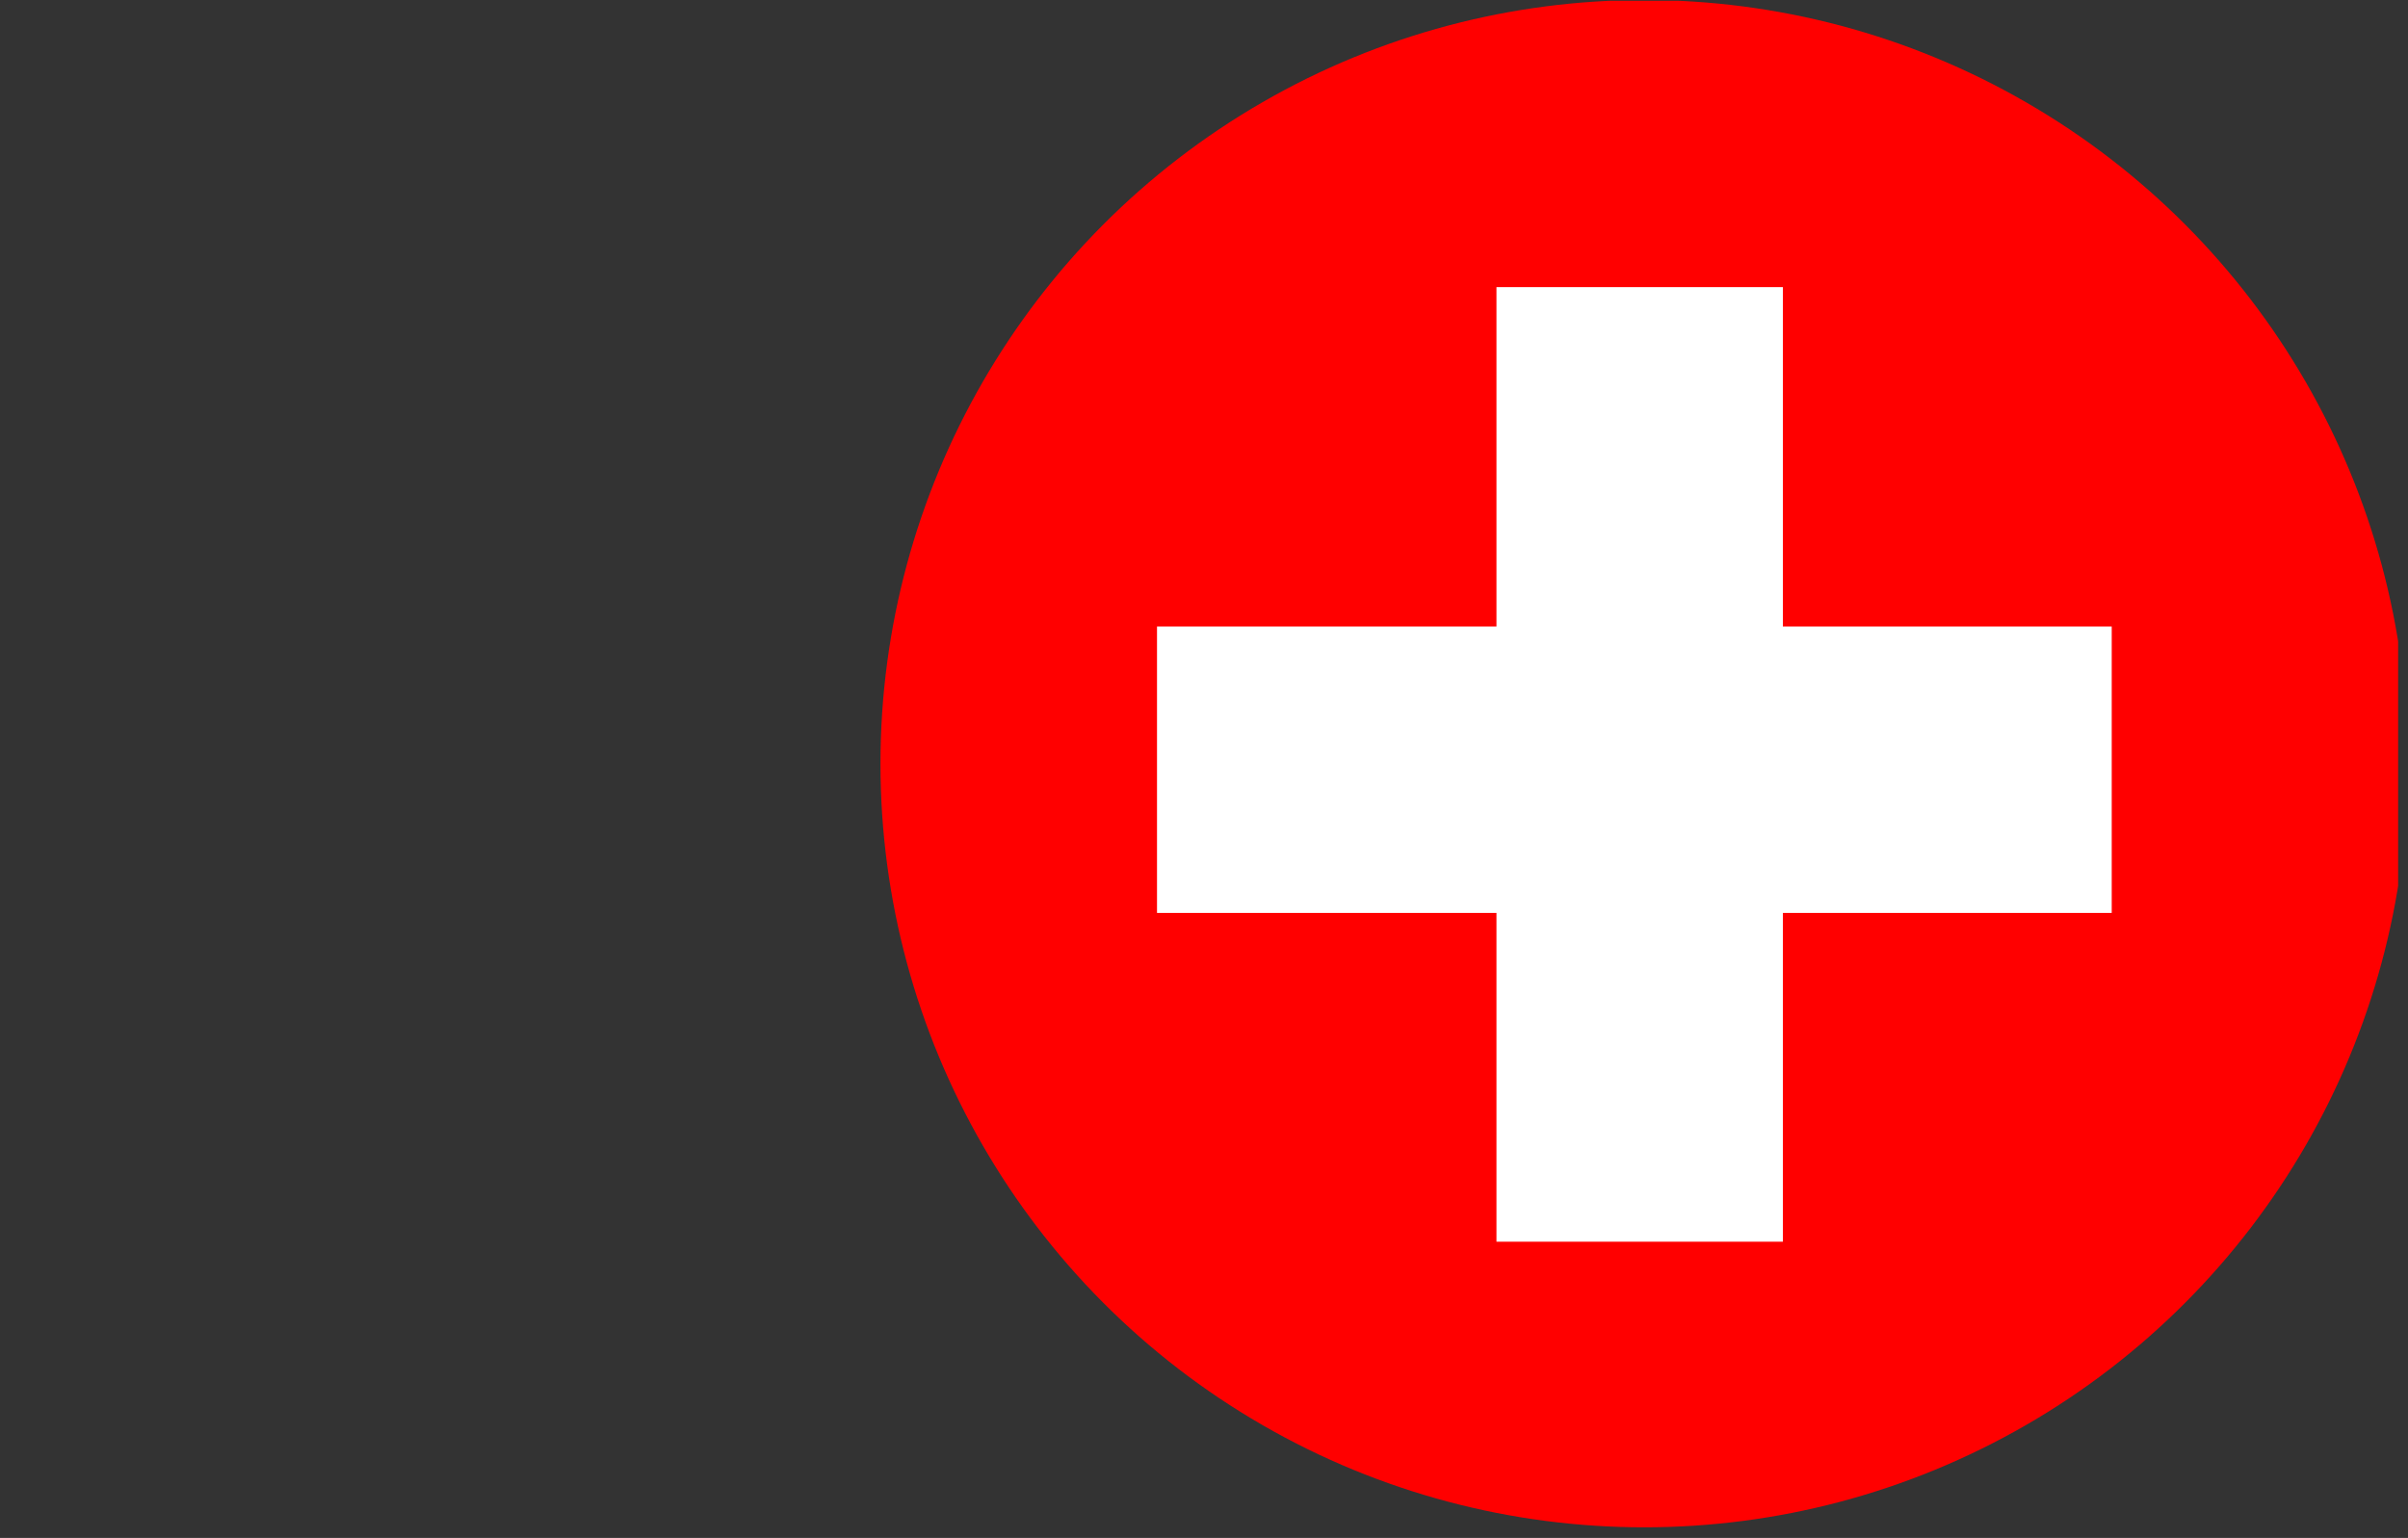
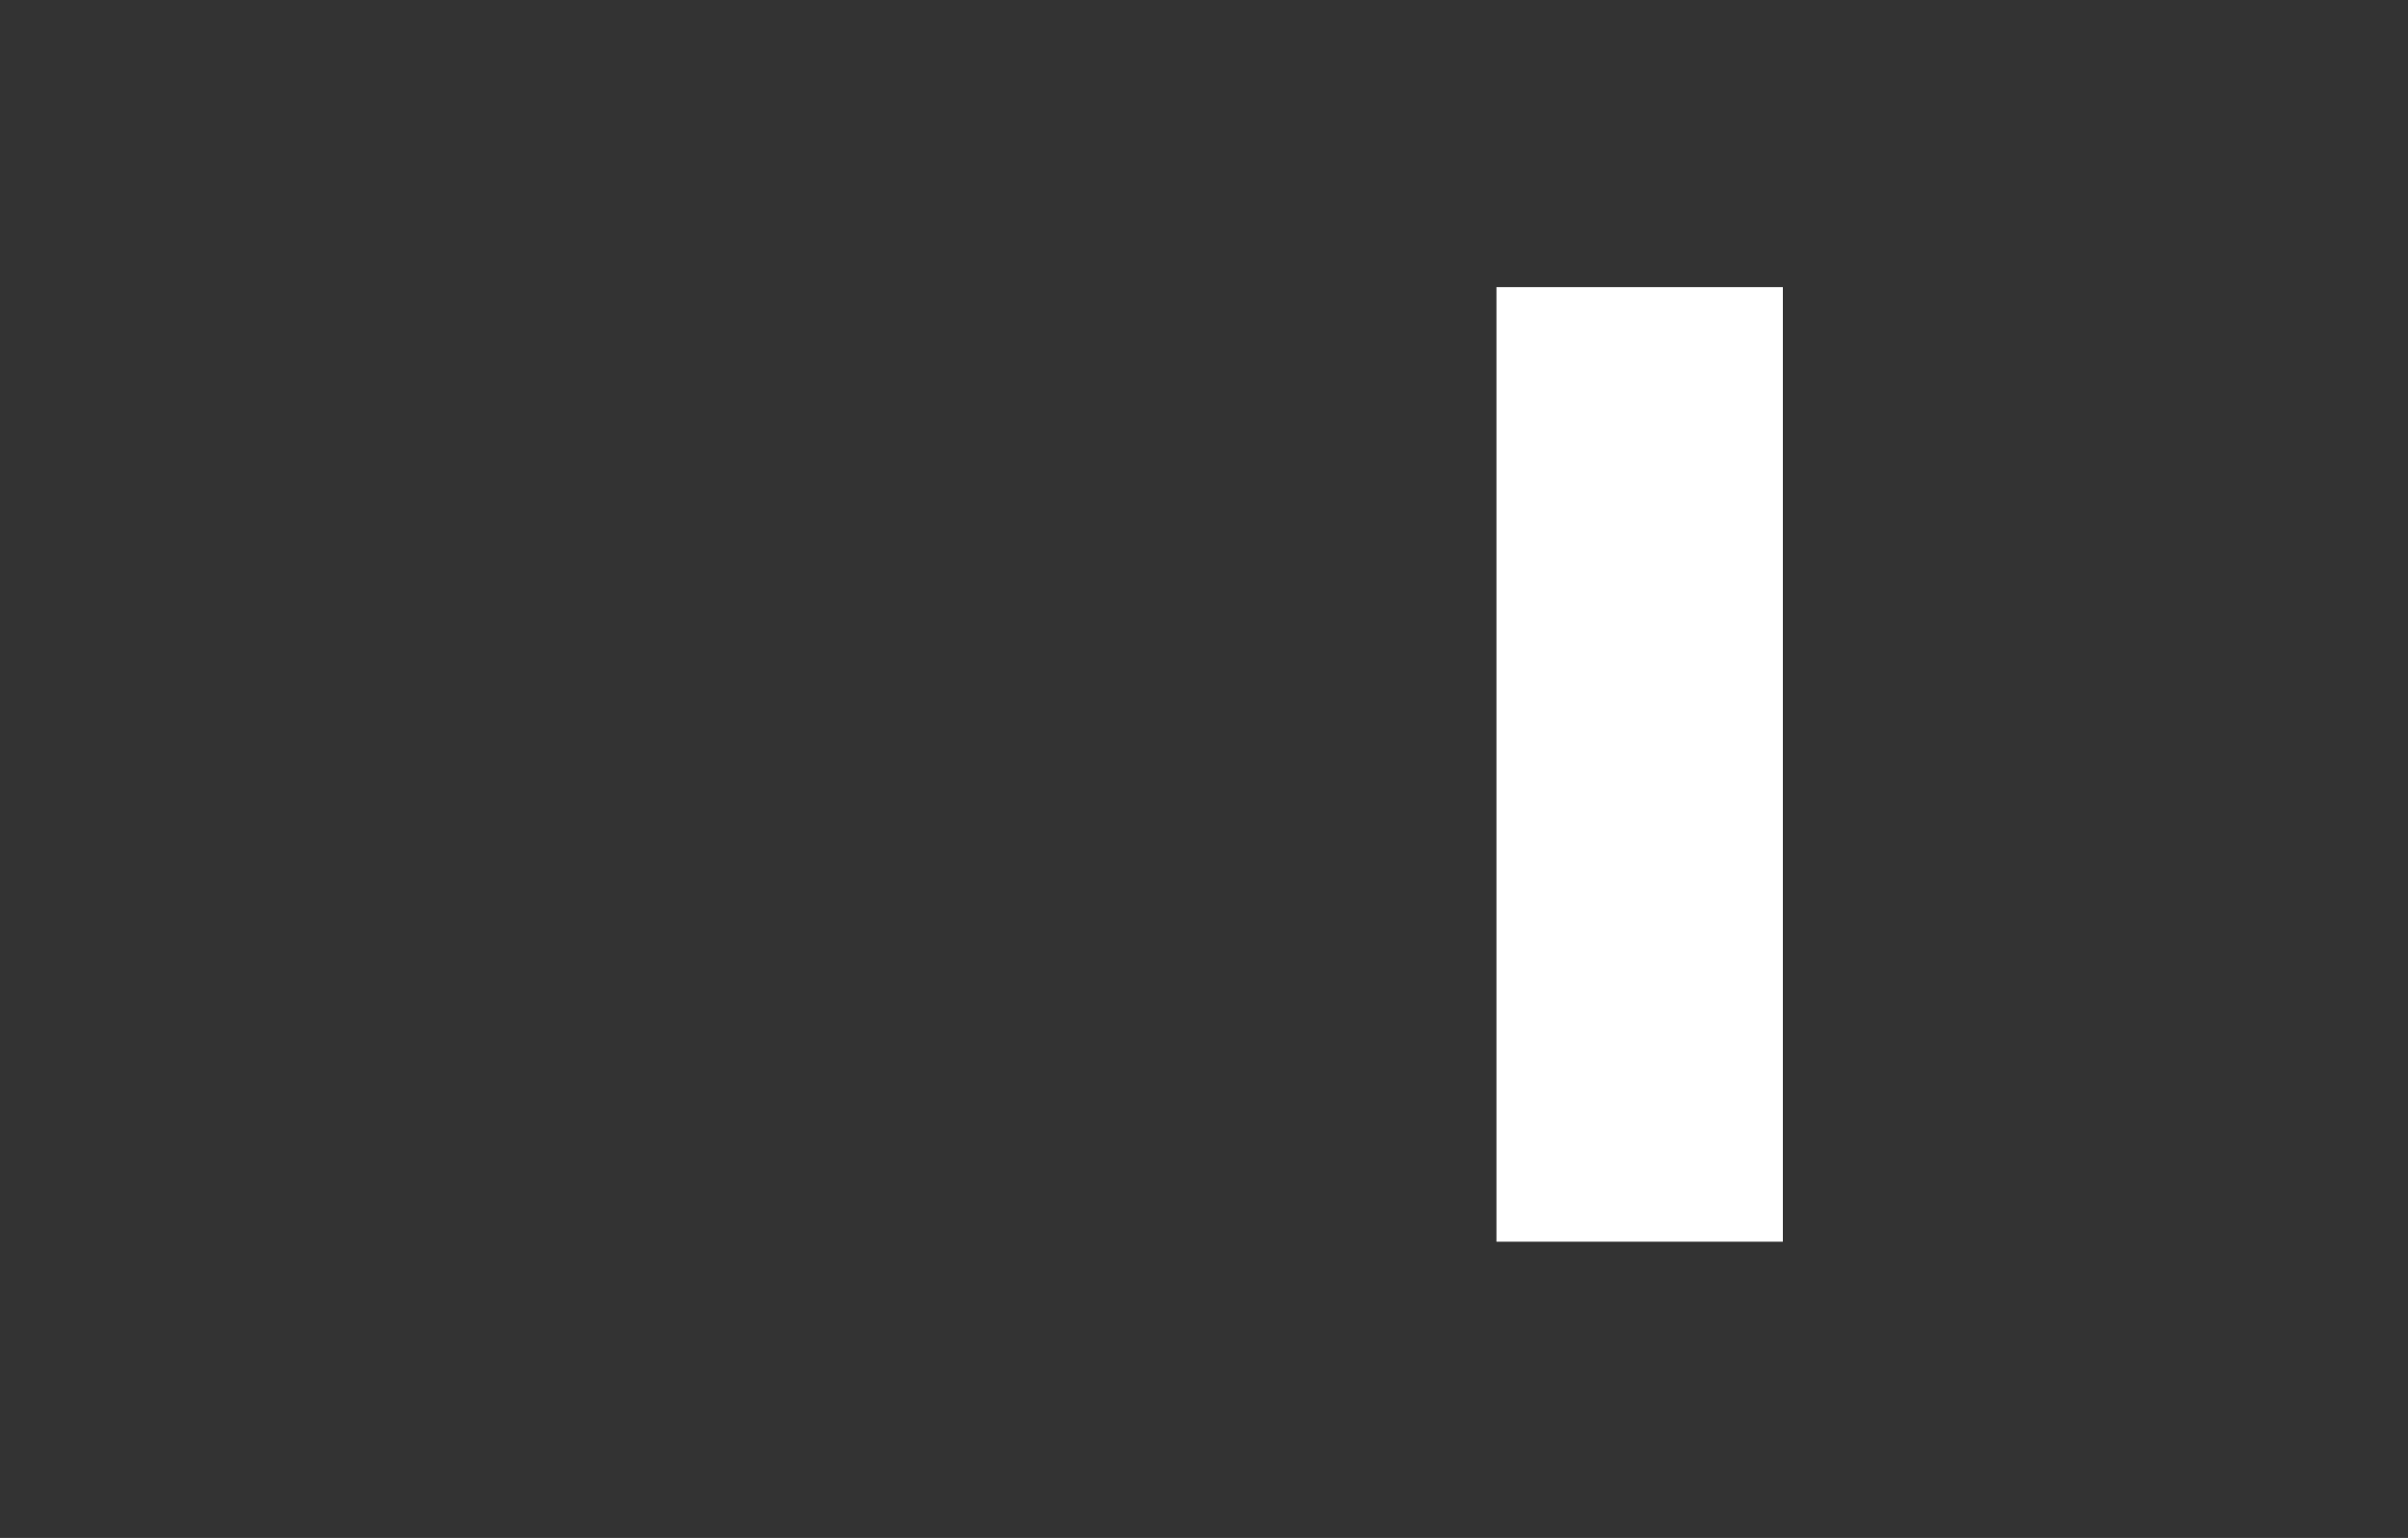
<svg xmlns="http://www.w3.org/2000/svg" xmlns:xlink="http://www.w3.org/1999/xlink" version="1.1" id="Group_56" x="0px" y="0px" viewBox="0 0 22.7 14.5" style="enable-background:new 0 0 22.7 14.5;" xml:space="preserve">
  <rect x="0" y="0" width="22.7" height="14.5" fill="#333333" stroke="none" />
  <style type="text/css">
	.st0{clip-path:url(#SVGID_00000029044310204246985120000006573104304897032588_);}
	.st1{fill:#FF0000;}
	.st2{fill:#FFFFFF;}
</style>
  <g>
    <defs>
      <circle id="SVGID_1_" cx="15.5" cy="7.2" r="7.2" />
    </defs>
    <clipPath id="SVGID_00000045593219951485655150000008303281342594330759_">
      <use xlink:href="#SVGID_1_" style="overflow:visible;" />
    </clipPath>
    <g id="Group_55" transform="translate(0 0)" style="clip-path:url(#SVGID_00000045593219951485655150000008303281342594330759_);">
      <g id="Group_54" transform="translate(0.007 0.007)">
-         <rect id="_3" x="8.2" y="0" class="st1" width="14.4" height="14.4" />
-         <rect id="_2" x="10.9" y="5.9" class="st2" width="9" height="2.7" />
        <rect id="_1" x="14.1" y="2.7" class="st2" width="2.7" height="9" />
      </g>
    </g>
  </g>
</svg>